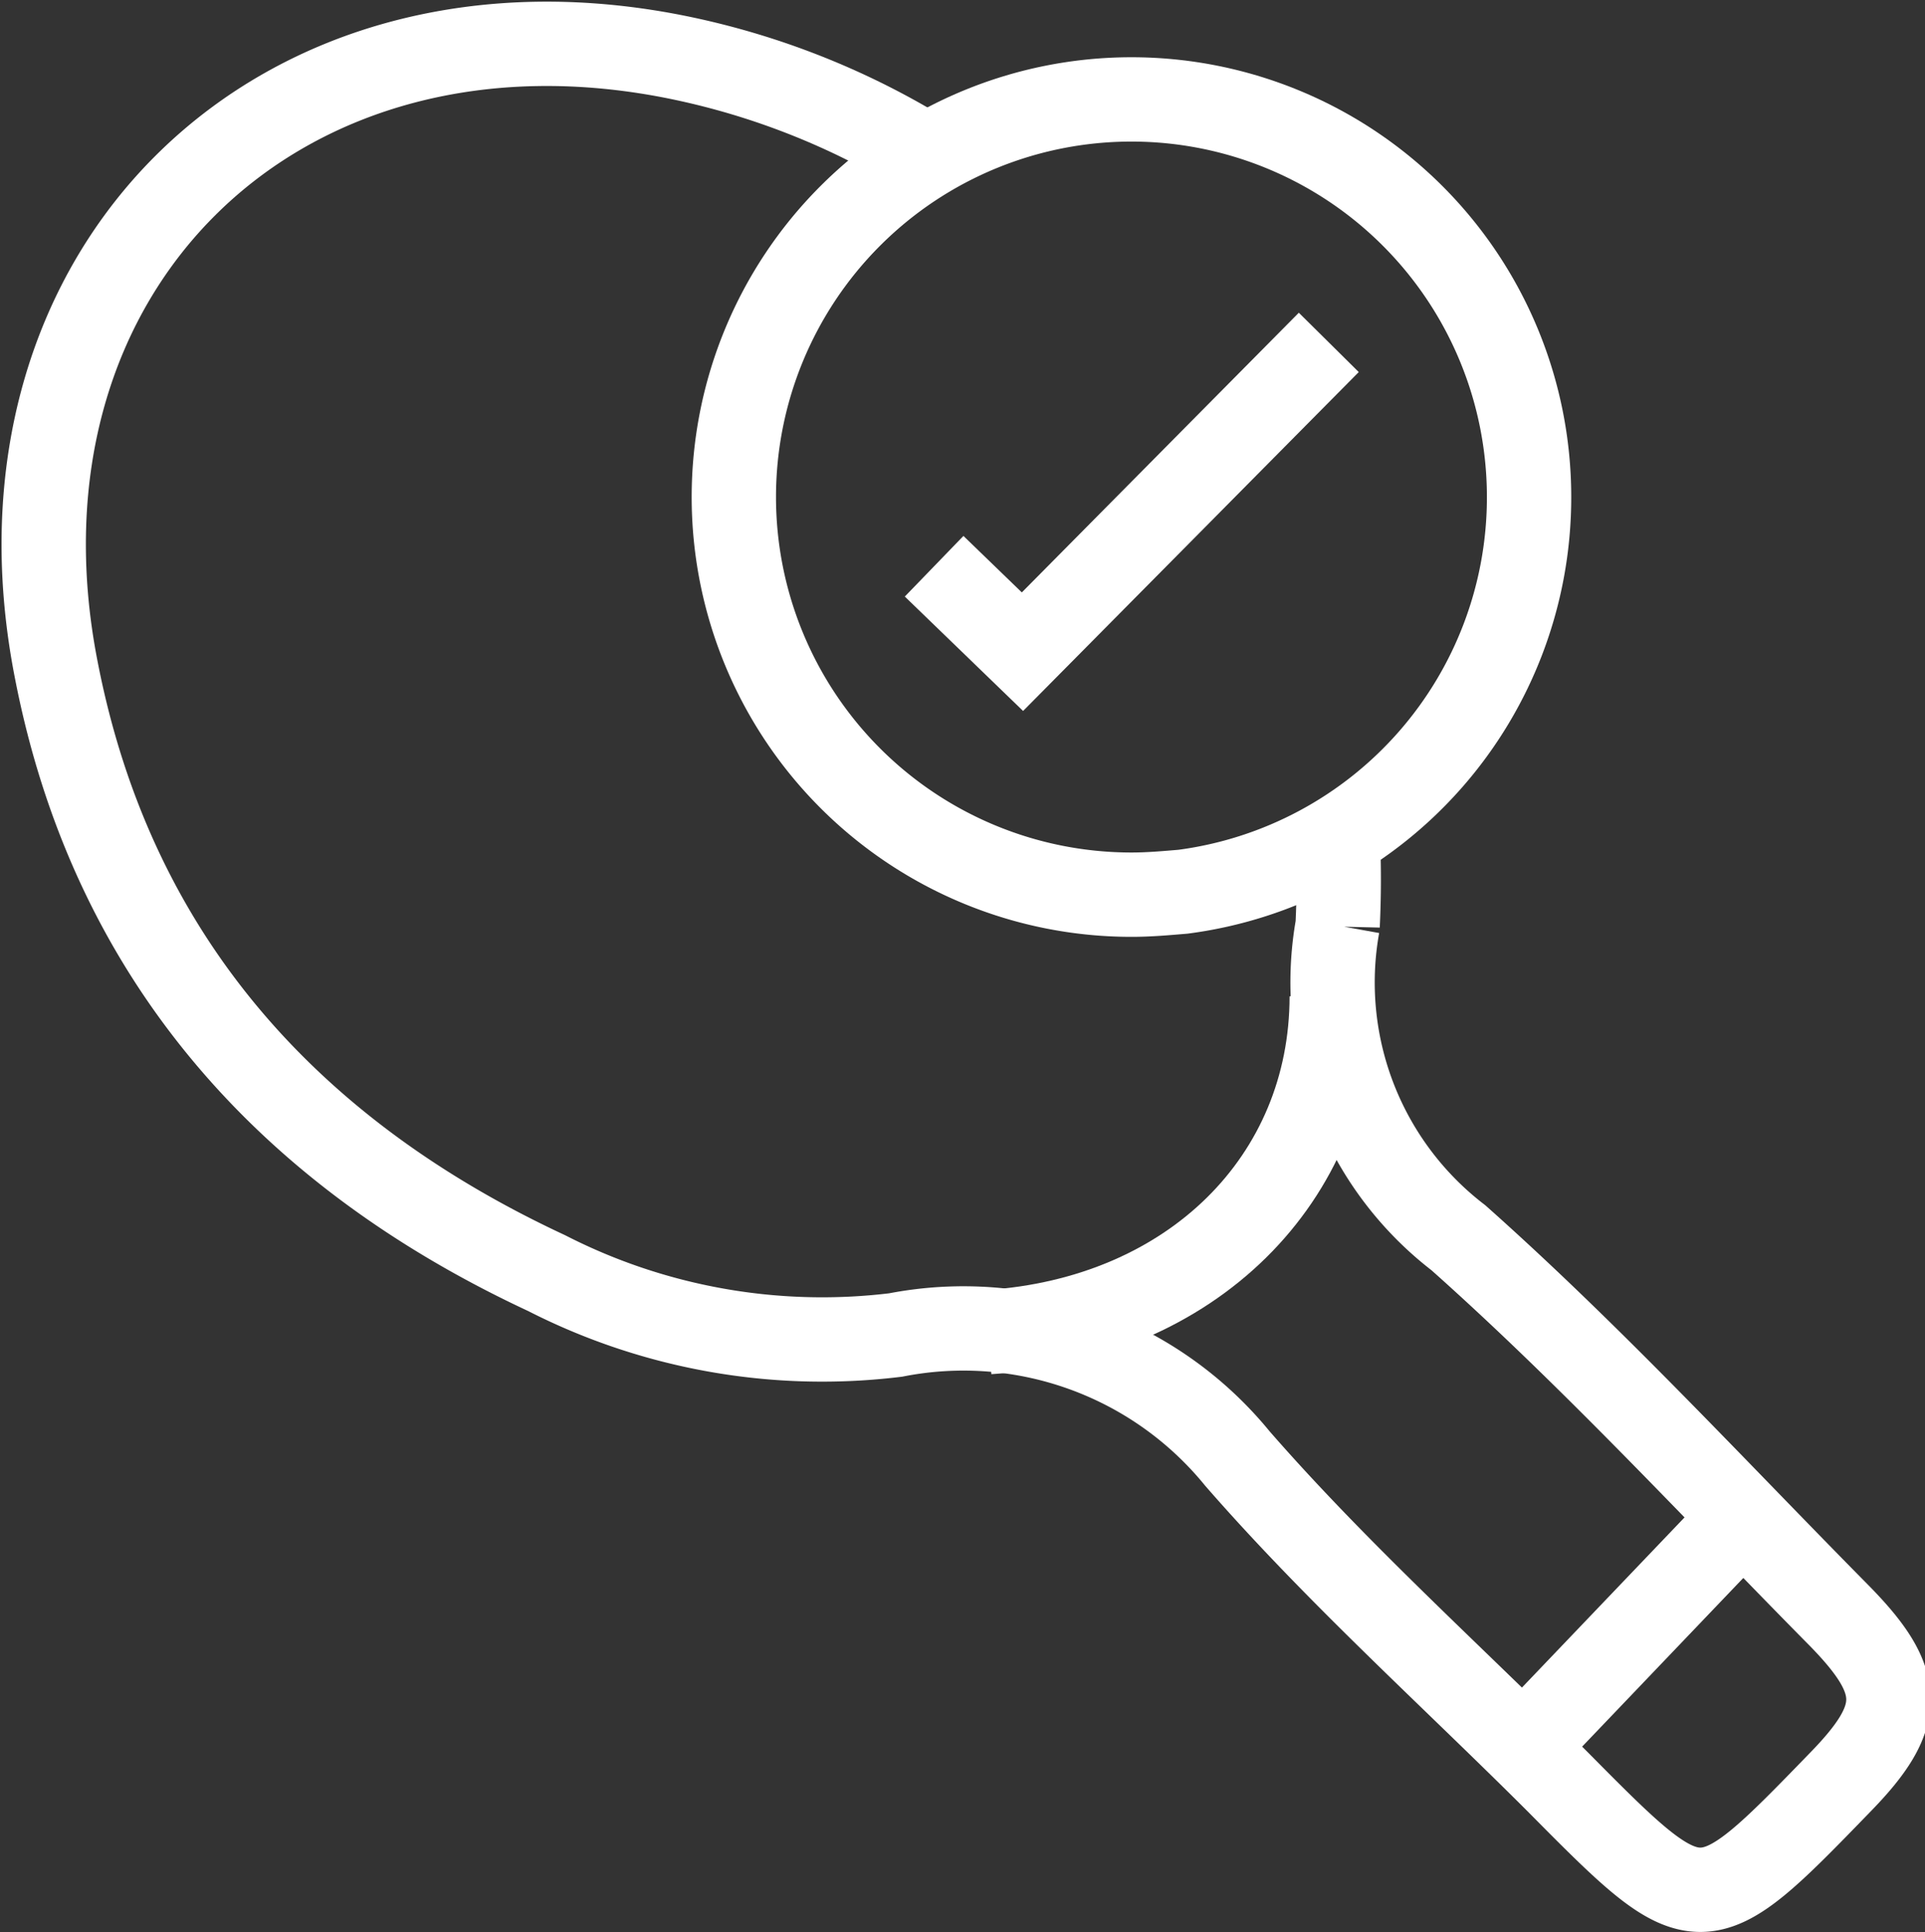
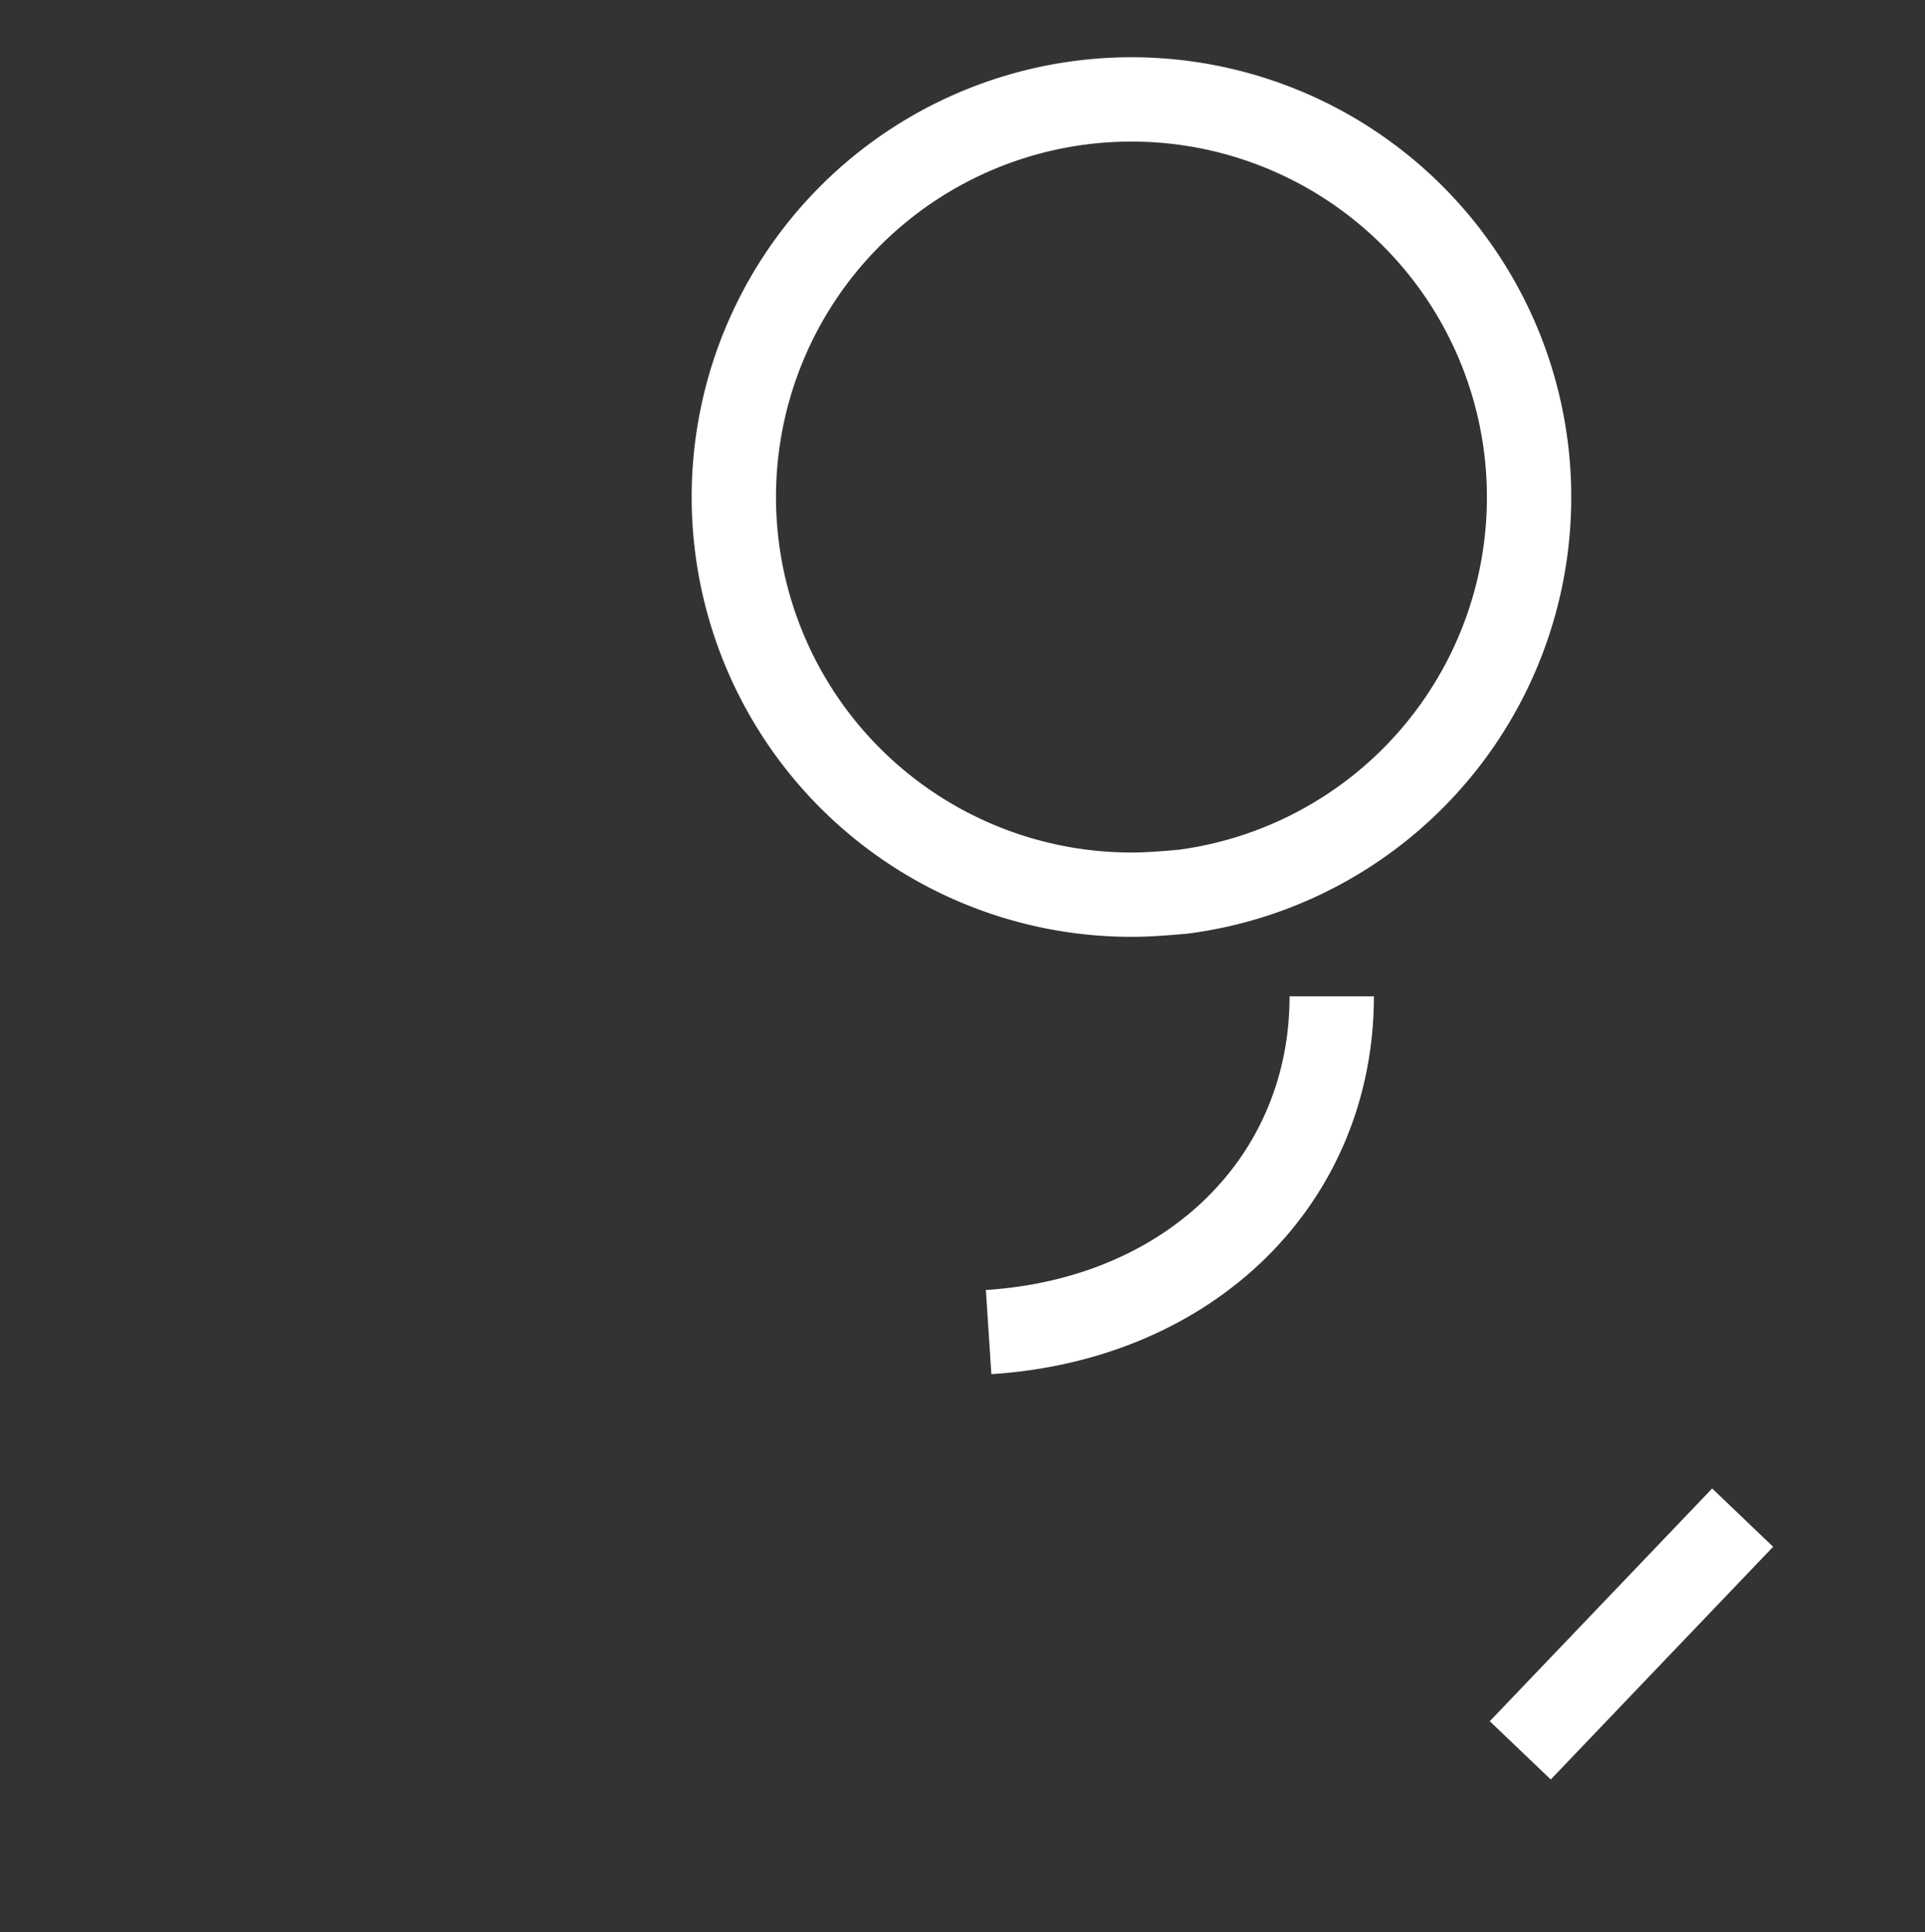
<svg xmlns="http://www.w3.org/2000/svg" width="36.523" height="36.656" viewBox="0 0 36.523 36.656">
  <rect x="0" y="0" width="36.523" height="36.656" fill="#333333" stroke="none" />
  <g id="Group_702" data-name="Group 702" transform="translate(0.293 0.306)">
    <path id="Path_366" data-name="Path 366" d="M64.7,71.571c3.856-.251,6.51-2.906,6.51-6.371" transform="translate(-46.236 -46.604)" fill="none" stroke="#fff" stroke-miterlimit="10" stroke-width="1.6" />
-     <path id="Path_367" data-name="Path 367" d="M25.086,15.494q.042.88,0,1.76a6.107,6.107,0,0,0,2.291,5.923c2.543,2.263,4.834,4.75,7.237,7.181,1.229,1.257,1.229,1.9,0,3.157-2.626,2.71-2.654,2.71-5.337,0-2.04-2.04-4.191-3.968-6.091-6.147A6.707,6.707,0,0,0,16.7,25.022a11.487,11.487,0,0,1-6.622-1.174c-4.918-2.291-8.243-6.007-9.3-11.428C-.731,4.793,5.024-.8,12.652.8a14.461,14.461,0,0,1,4.526,1.788" transform="translate(0 0)" fill="none" stroke="#fff" stroke-miterlimit="10" stroke-width="1.6" />
    <line id="Line_240" data-name="Line 240" y1="4.415" x2="4.219" transform="translate(28.551 28.487)" fill="none" stroke="#fff" stroke-miterlimit="10" stroke-width="1.6" />
-     <path id="Path_368" data-name="Path 368" d="M61,25.047l1.676,1.621L68.488,20.8" transform="translate(-43.57 -14.61)" fill="none" stroke="#fff" stroke-miterlimit="10" stroke-width="1.6" />
    <path id="Path_369" data-name="Path 369" d="M62.488,11.844a7.545,7.545,0,0,1-6.566,7.488c-.335.028-.643.056-.978.056a7.544,7.544,0,1,1,7.544-7.544Z" transform="translate(-33.77 -2.72)" fill="none" stroke="#fff" stroke-miterlimit="10" stroke-width="1.6" />
  </g>
</svg>